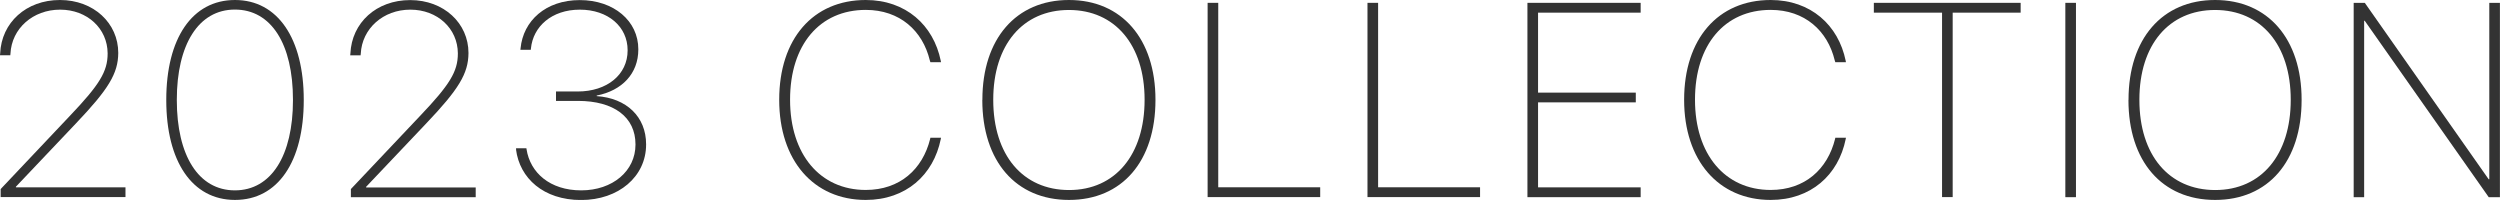
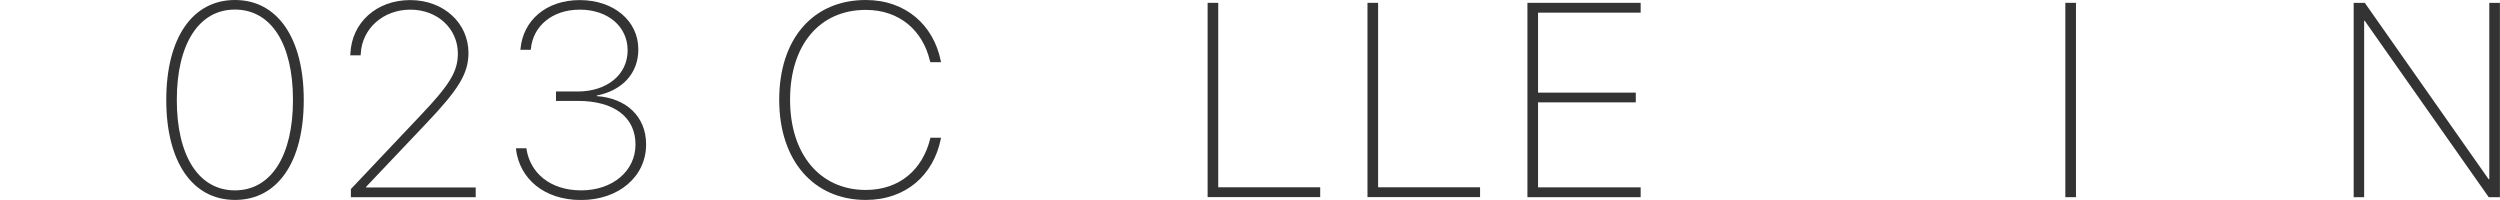
<svg xmlns="http://www.w3.org/2000/svg" id="_レイヤー_2" width="308.23" height="24.65" viewBox="0 0 308.23 24.65">
  <defs>
    <style>.cls-1{fill:#333;}</style>
  </defs>
  <g id="pc">
    <g>
-       <path class="cls-1" d="m.08,23.31l8.52-9.01c3.67-3.85,4.67-5.48,4.67-7.7v-.03c-.02-3.05-2.51-5.38-5.86-5.38S1.44,3.52,1.29,6.61l-.02.2H0l.02-.22C.18,2.79,3.22,0,7.39,0s7.19,2.87,7.19,6.52v.03c-.02,2.51-1.2,4.45-5.23,8.68l-7.39,7.79v.08h13.51v1.2H.08v-1Z" />
      <path class="cls-1" d="m20.5,12.35v-.05c0-7.57,3.19-12.3,8.47-12.3s8.48,4.76,8.48,12.3v.05c0,7.6-3.2,12.3-8.48,12.3s-8.47-4.75-8.47-12.3Zm15.62,0v-.05c0-6.86-2.67-11.12-7.16-11.12s-7.16,4.32-7.16,11.12v.05c0,6.82,2.67,11.12,7.16,11.12s7.16-4.3,7.16-11.12Z" />
      <path class="cls-1" d="m43.26,23.31l8.52-9.01c3.67-3.85,4.67-5.48,4.67-7.7v-.03c-.02-3.05-2.51-5.38-5.86-5.38s-5.96,2.34-6.11,5.43l-.02.2h-1.28l.02-.22c.17-3.8,3.2-6.59,7.37-6.59s7.19,2.87,7.19,6.52v.03c-.02,2.51-1.2,4.45-5.23,8.68l-7.39,7.79v.08h13.51v1.2h-15.39v-1Z" />
      <path class="cls-1" d="m63.64,18.43l-.02-.15h1.28l.02.13c.45,2.87,2.87,5.06,6.74,5.06s6.69-2.39,6.69-5.64v-.03c0-3.37-2.67-5.36-7.09-5.36h-2.71v-1.16h2.67c3.64,0,6.16-2.09,6.16-5.06v-.03c0-2.91-2.42-5-5.89-5s-5.76,2.08-6.03,4.78l-.02.17h-1.28l.02-.17c.32-3.4,3.1-5.96,7.3-5.96s7.22,2.57,7.22,6.06v.03c0,2.96-1.99,5.06-5.13,5.68v.07c3.67.25,6.09,2.54,6.09,5.94v.03c0,3.95-3.39,6.84-8.02,6.84s-7.57-2.69-8.02-6.23Z" />
      <path class="cls-1" d="m96.07,12.32v-.03c0-7.5,4.17-12.29,10.67-12.29,4.93,0,8.35,3.09,9.25,7.5l.03.17h-1.31l-.07-.22c-.88-3.65-3.69-6.23-7.9-6.23-5.69,0-9.33,4.32-9.33,11.06v.03c0,6.71,3.69,11.11,9.33,11.11,4.22,0,7.01-2.56,7.94-6.29l.03-.15h1.31l-.03.17c-.9,4.43-4.3,7.5-9.25,7.5-6.44,0-10.67-4.88-10.67-12.33Z" />
-       <path class="cls-1" d="m121.12,12.32v-.03c0-7.5,4.15-12.29,10.67-12.29s10.67,4.8,10.67,12.29v.03c0,7.57-4.12,12.33-10.66,12.33s-10.69-4.76-10.69-12.33Zm20,0v-.03c0-6.74-3.64-11.06-9.33-11.06s-9.33,4.3-9.33,11.06v.03c0,6.79,3.64,11.11,9.35,11.11s9.31-4.37,9.31-11.11Z" />
      <path class="cls-1" d="m148.89.35h1.31v22.74h12.57v1.21h-13.88V.35Z" />
      <path class="cls-1" d="m168.6.35h1.31v22.74h12.57v1.21h-13.88V.35Z" />
      <path class="cls-1" d="m188.32.35h13.96v1.21h-12.65v9.86h12.05v1.2h-12.05v10.48h12.65v1.21h-13.96V.35Z" />
-       <path class="cls-1" d="m207.64,12.32v-.03c0-7.5,4.17-12.29,10.67-12.29,4.93,0,8.35,3.09,9.25,7.5l.03.17h-1.31l-.07-.22c-.88-3.65-3.69-6.23-7.9-6.23-5.69,0-9.33,4.32-9.33,11.06v.03c0,6.71,3.69,11.11,9.33,11.11,4.22,0,7.01-2.56,7.94-6.29l.03-.15h1.31l-.03.17c-.9,4.43-4.3,7.5-9.25,7.5-6.44,0-10.67-4.88-10.67-12.33Z" />
-       <path class="cls-1" d="m239.43,1.56h-8.4V.35h18.1v1.21h-8.38v22.74h-1.31V1.56Z" />
      <path class="cls-1" d="m254.64.35h1.31v23.96h-1.31V.35Z" />
-       <path class="cls-1" d="m262.43,12.32v-.03c0-7.5,4.15-12.29,10.67-12.29s10.67,4.8,10.67,12.29v.03c0,7.57-4.12,12.33-10.66,12.33s-10.69-4.76-10.69-12.33Zm20,0v-.03c0-6.74-3.64-11.06-9.33-11.06s-9.33,4.3-9.33,11.06v.03c0,6.79,3.64,11.11,9.35,11.11s9.31-4.37,9.31-11.11Z" />
      <path class="cls-1" d="m290.2.35h1.36l15.27,21.75h.08V.35h1.31v23.96h-1.38l-15.29-21.75h-.07v21.75h-1.29V.35Z" />
    </g>
  </g>
</svg>